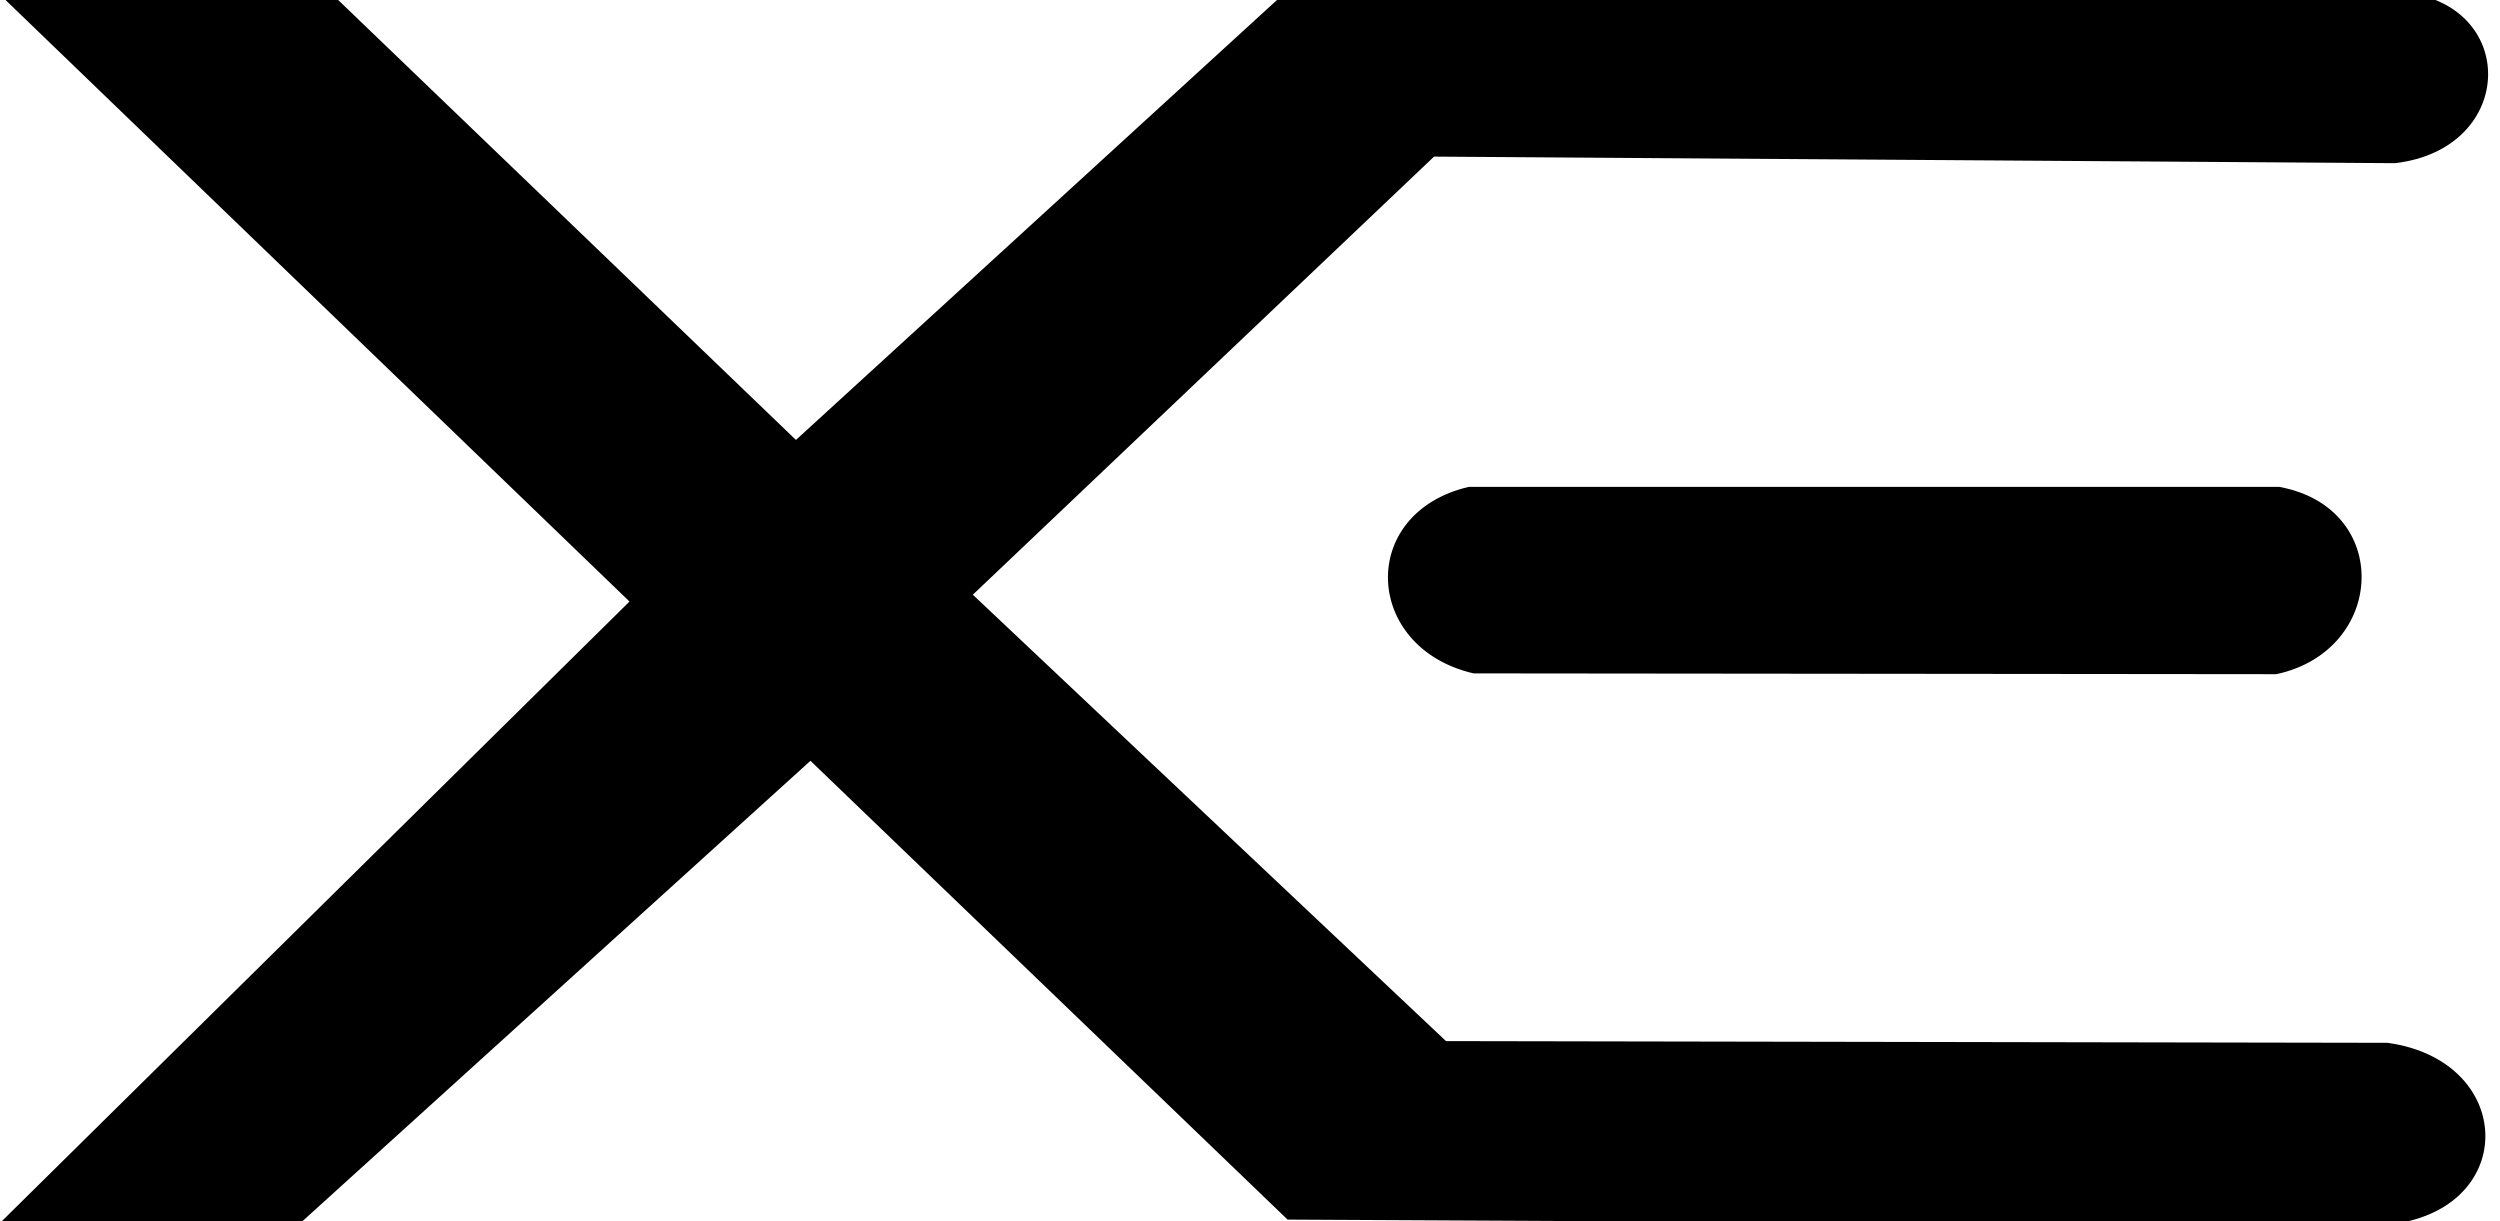
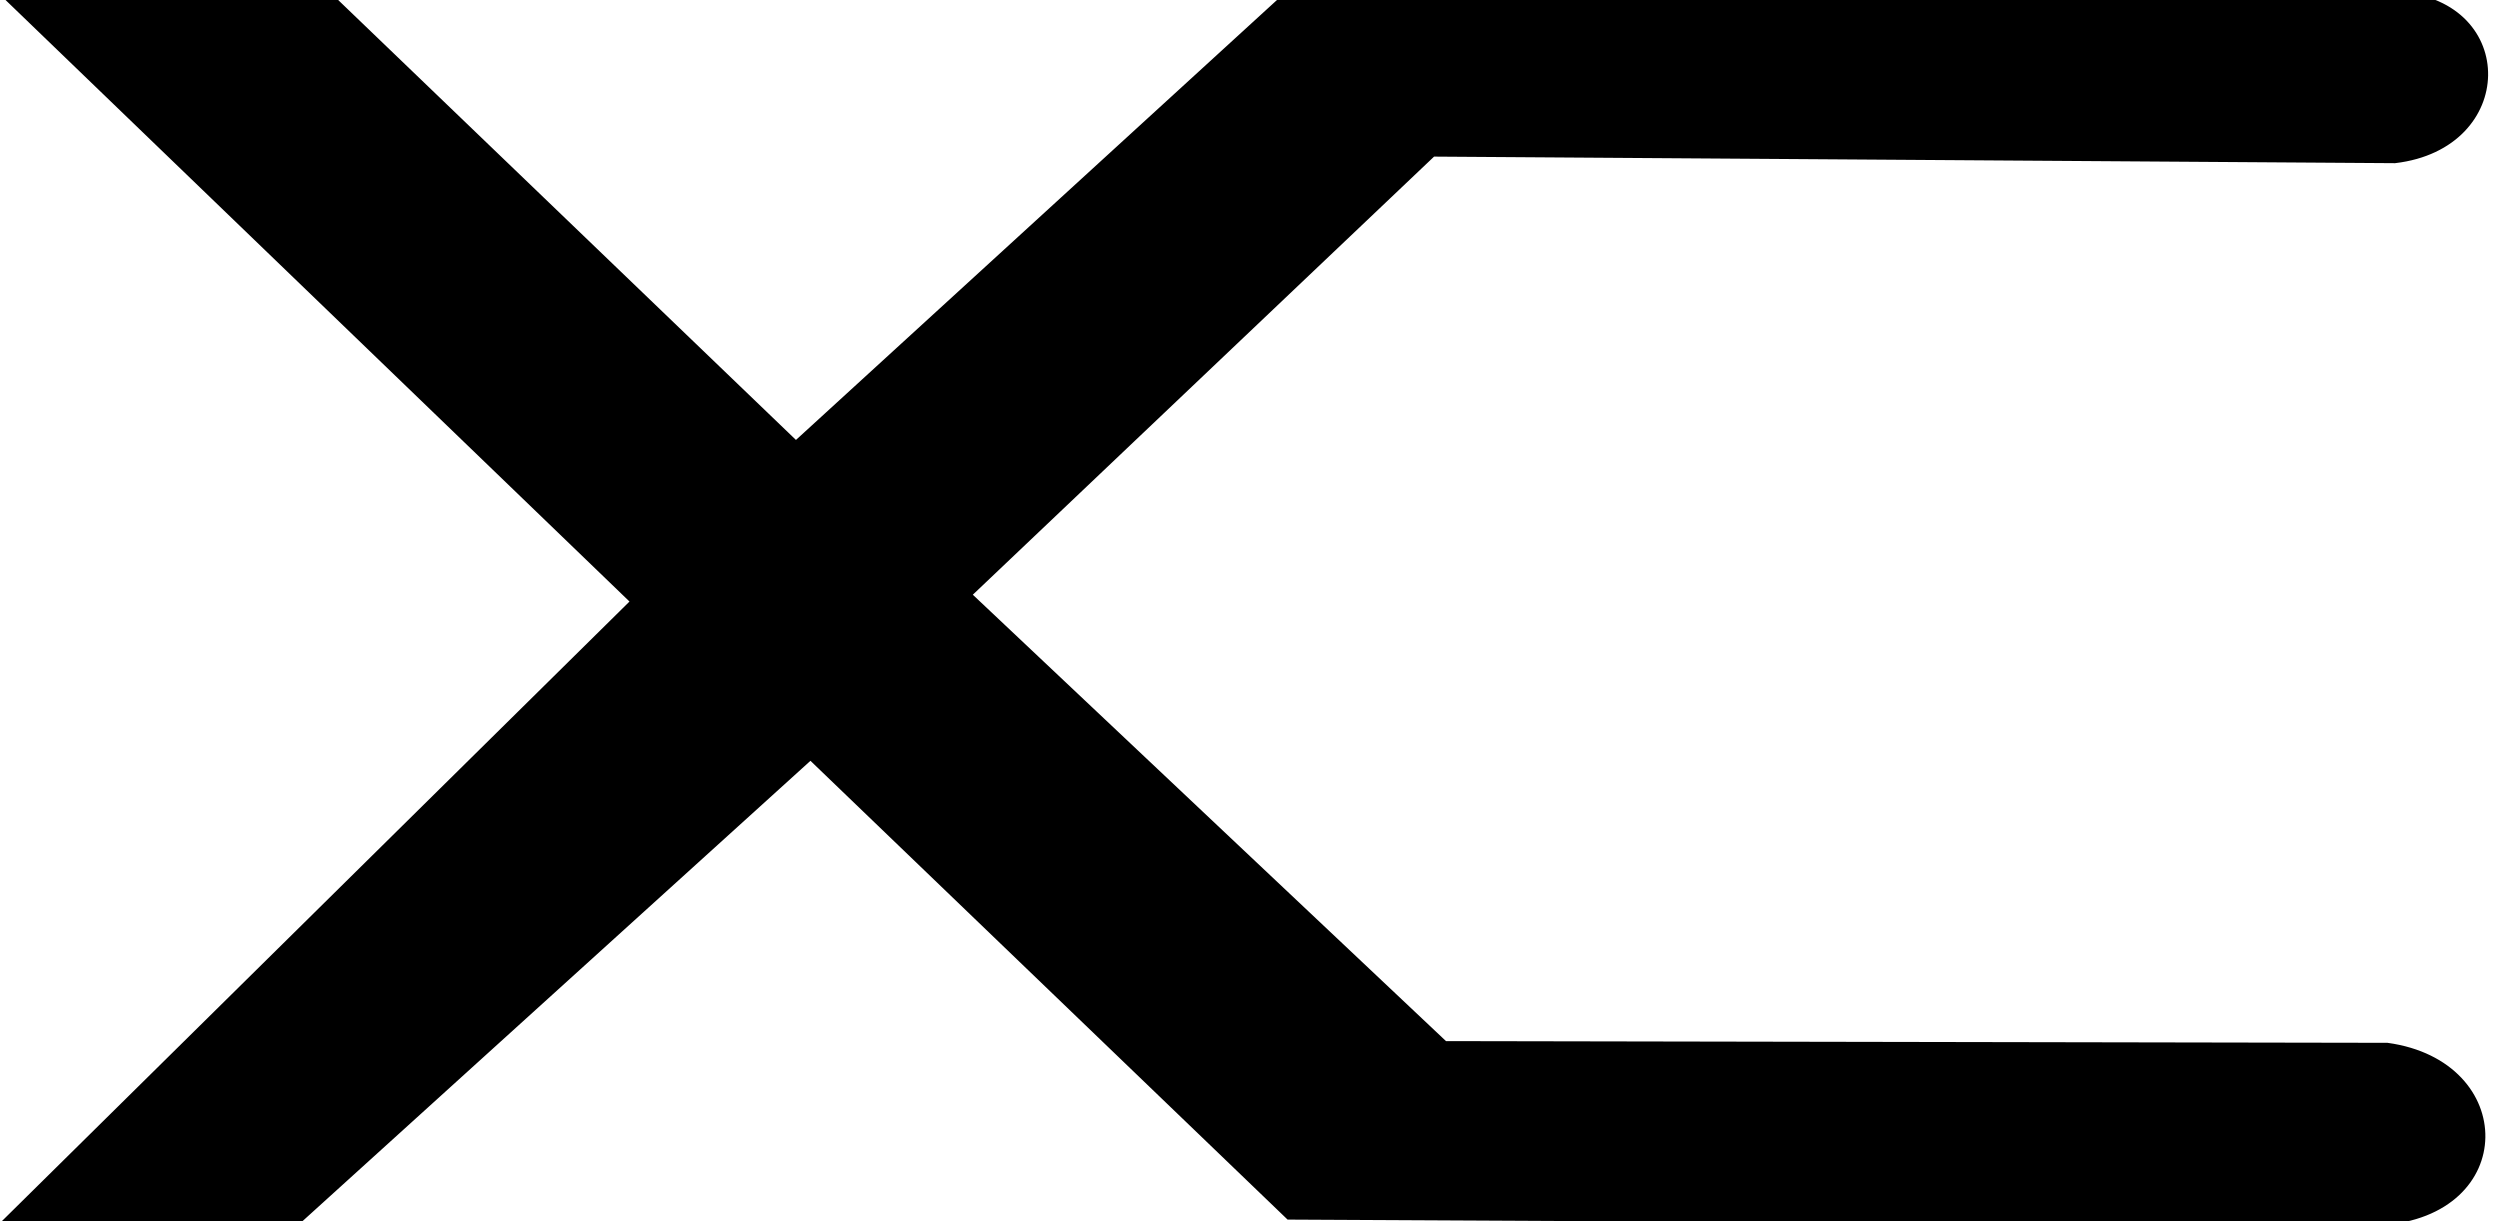
<svg xmlns="http://www.w3.org/2000/svg" id="svg2" viewBox="1.681 165.284 517.152 252.595">
  <desc>Source: openclipart.org/detail/209545</desc>
  <defs />
  <g transform="matrix(1.033, 0, 0, 0.75, -0.073, 39.759)" style="">
    <path style="stroke: rgb(0, 0, 0); fill: color(srgb-linear 0.072 0.173 0.986);" d="M 2.23 165.77 L 67.217 165.285 L 161.08 289.524 L 259.652 165.355 L 482.167 165.656 C 505.465 168.056 505.246 207.97 481.271 211.873 L 288.626 210.06 L 195.876 331.399 L 291.014 455.017 L 479.748 455.491 C 505.397 460.382 505.616 502.426 478.397 504.803 L 259.789 503.25 L 164.004 376.393 L 61.504 504.339 L 2.719 504.134 L 128.379 333.276 L 2.23 165.77 Z" />
-     <path style="stroke: rgb(0, 0, 0); paint-order: fill; fill-rule: evenodd; fill: color(srgb-linear 0.072 0.173 0.986);" d="M 295.879 302.159 L 458.051 302.159 C 480.15 307.731 478.966 346.385 457.467 352.815 L 296.863 352.597 C 275.34 345.654 274.14 309.271 295.879 302.159 Z" />
  </g>
</svg>